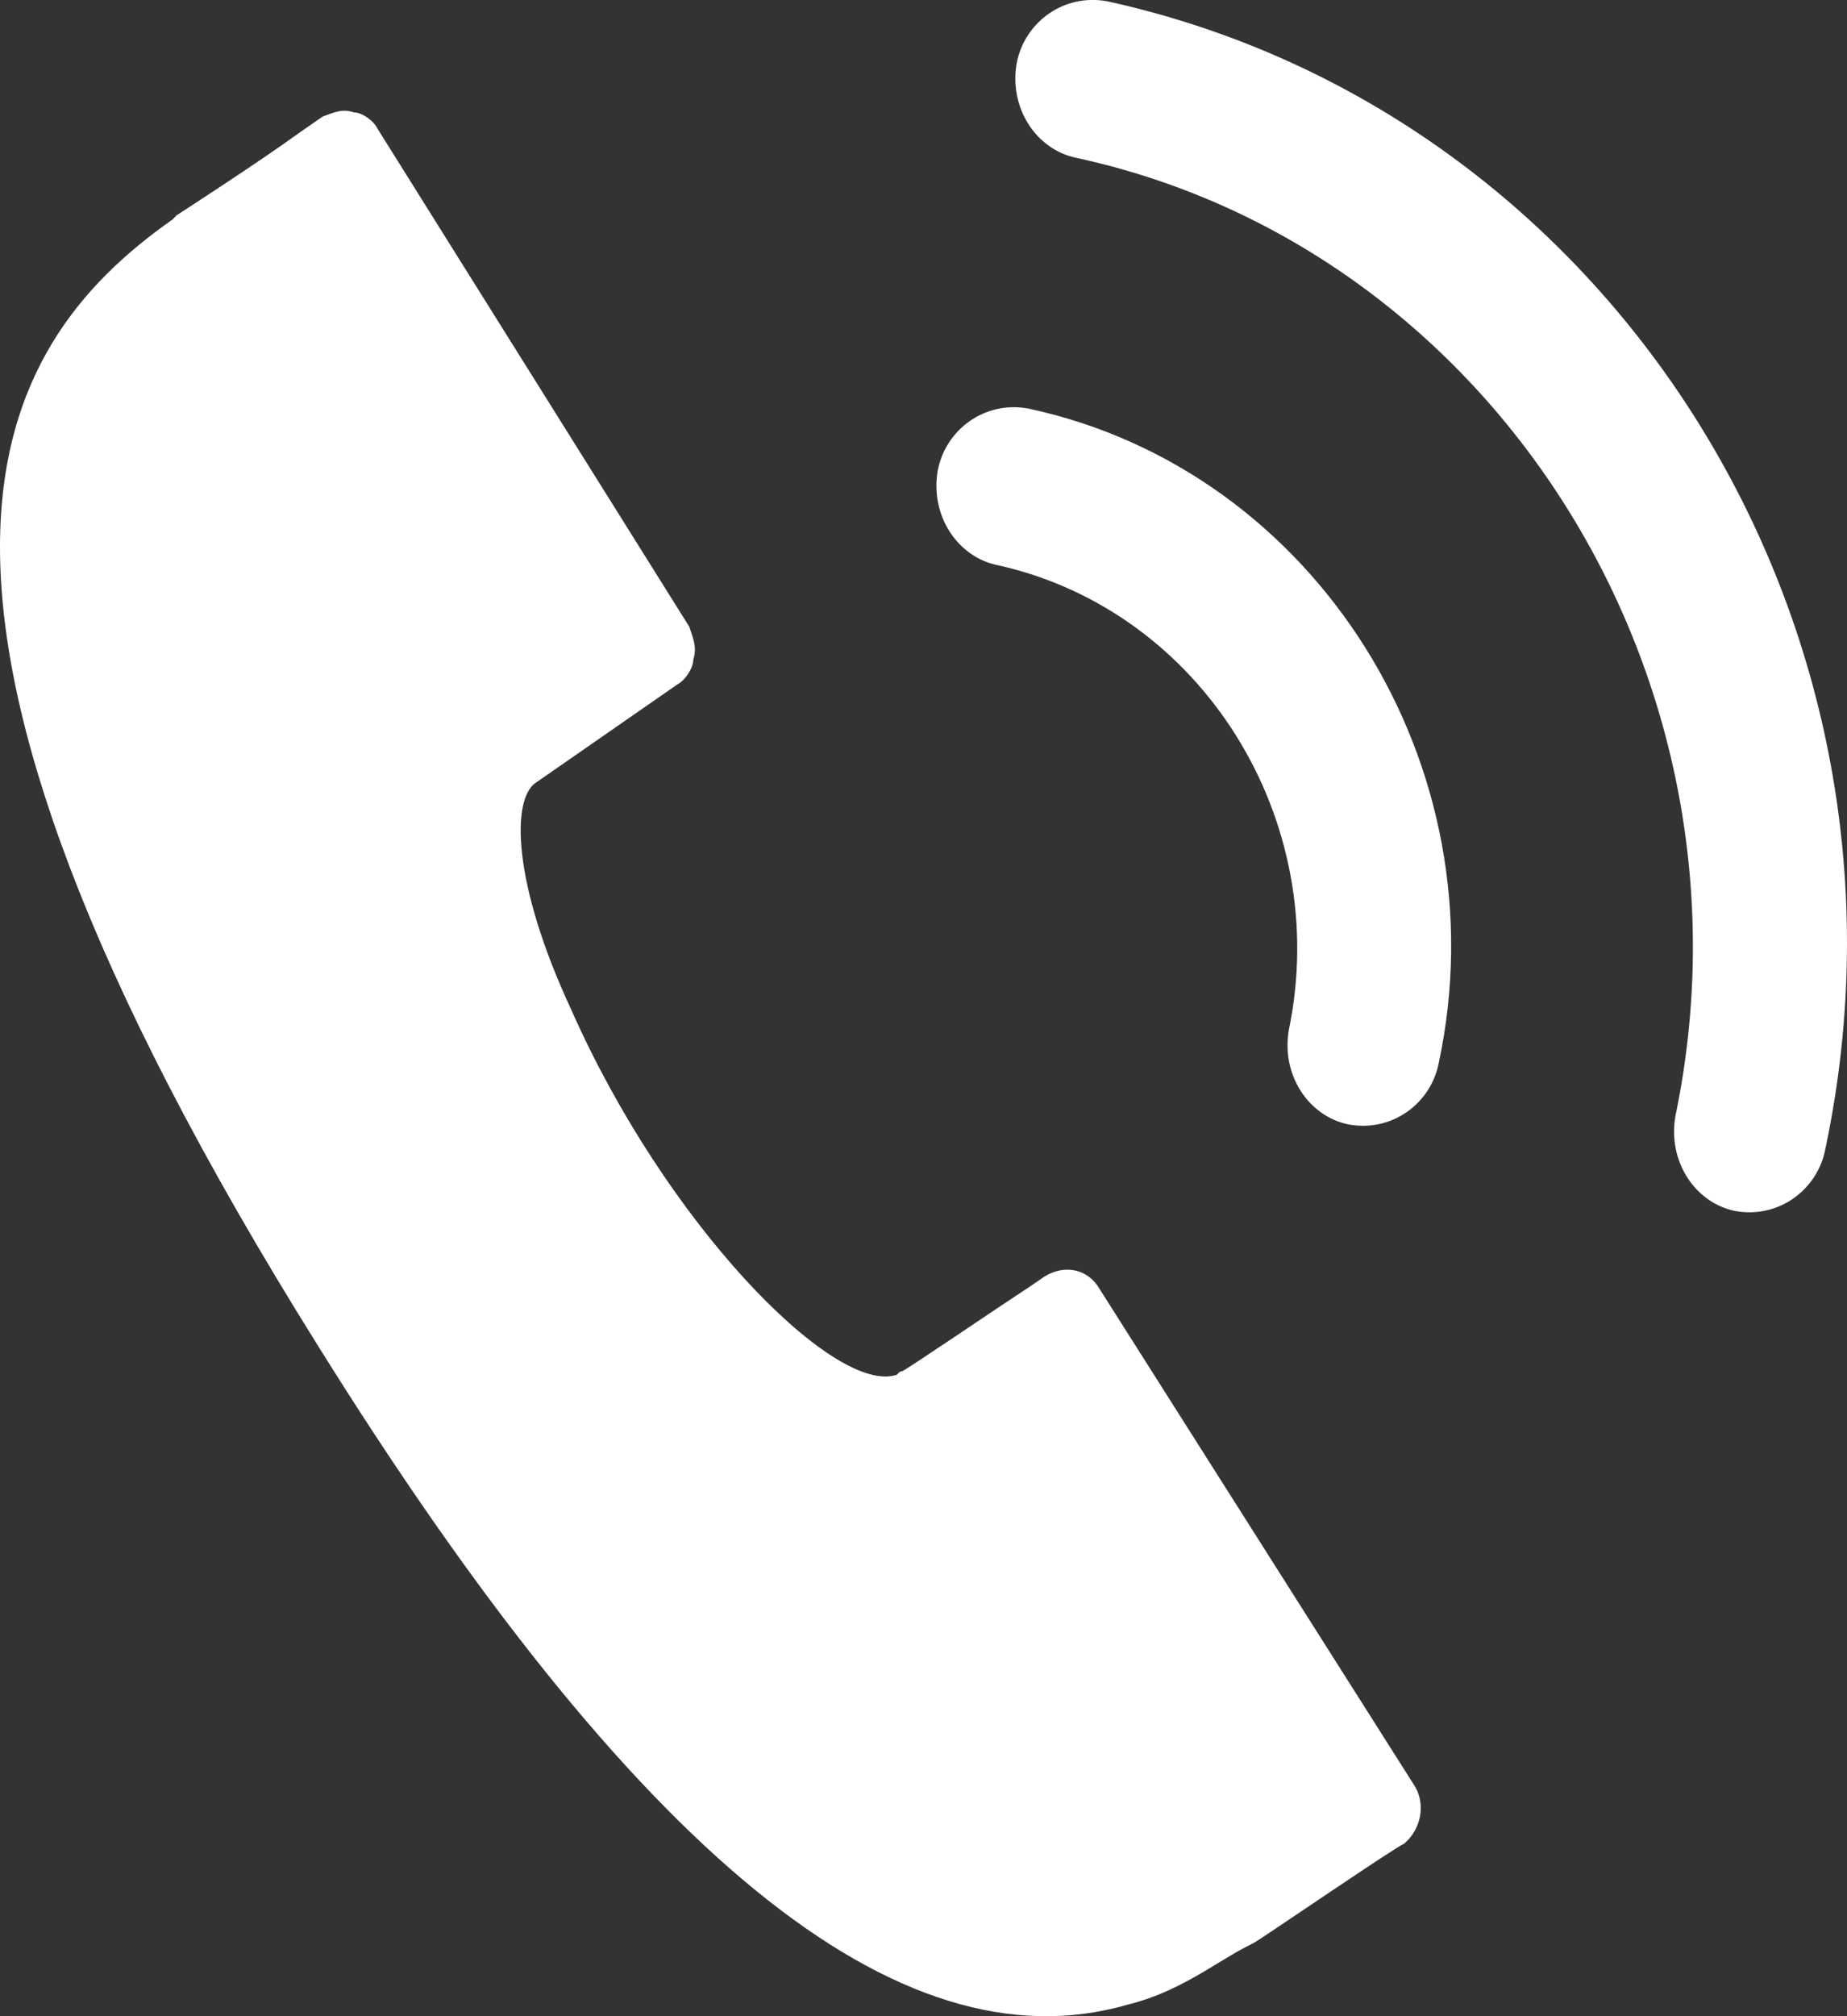
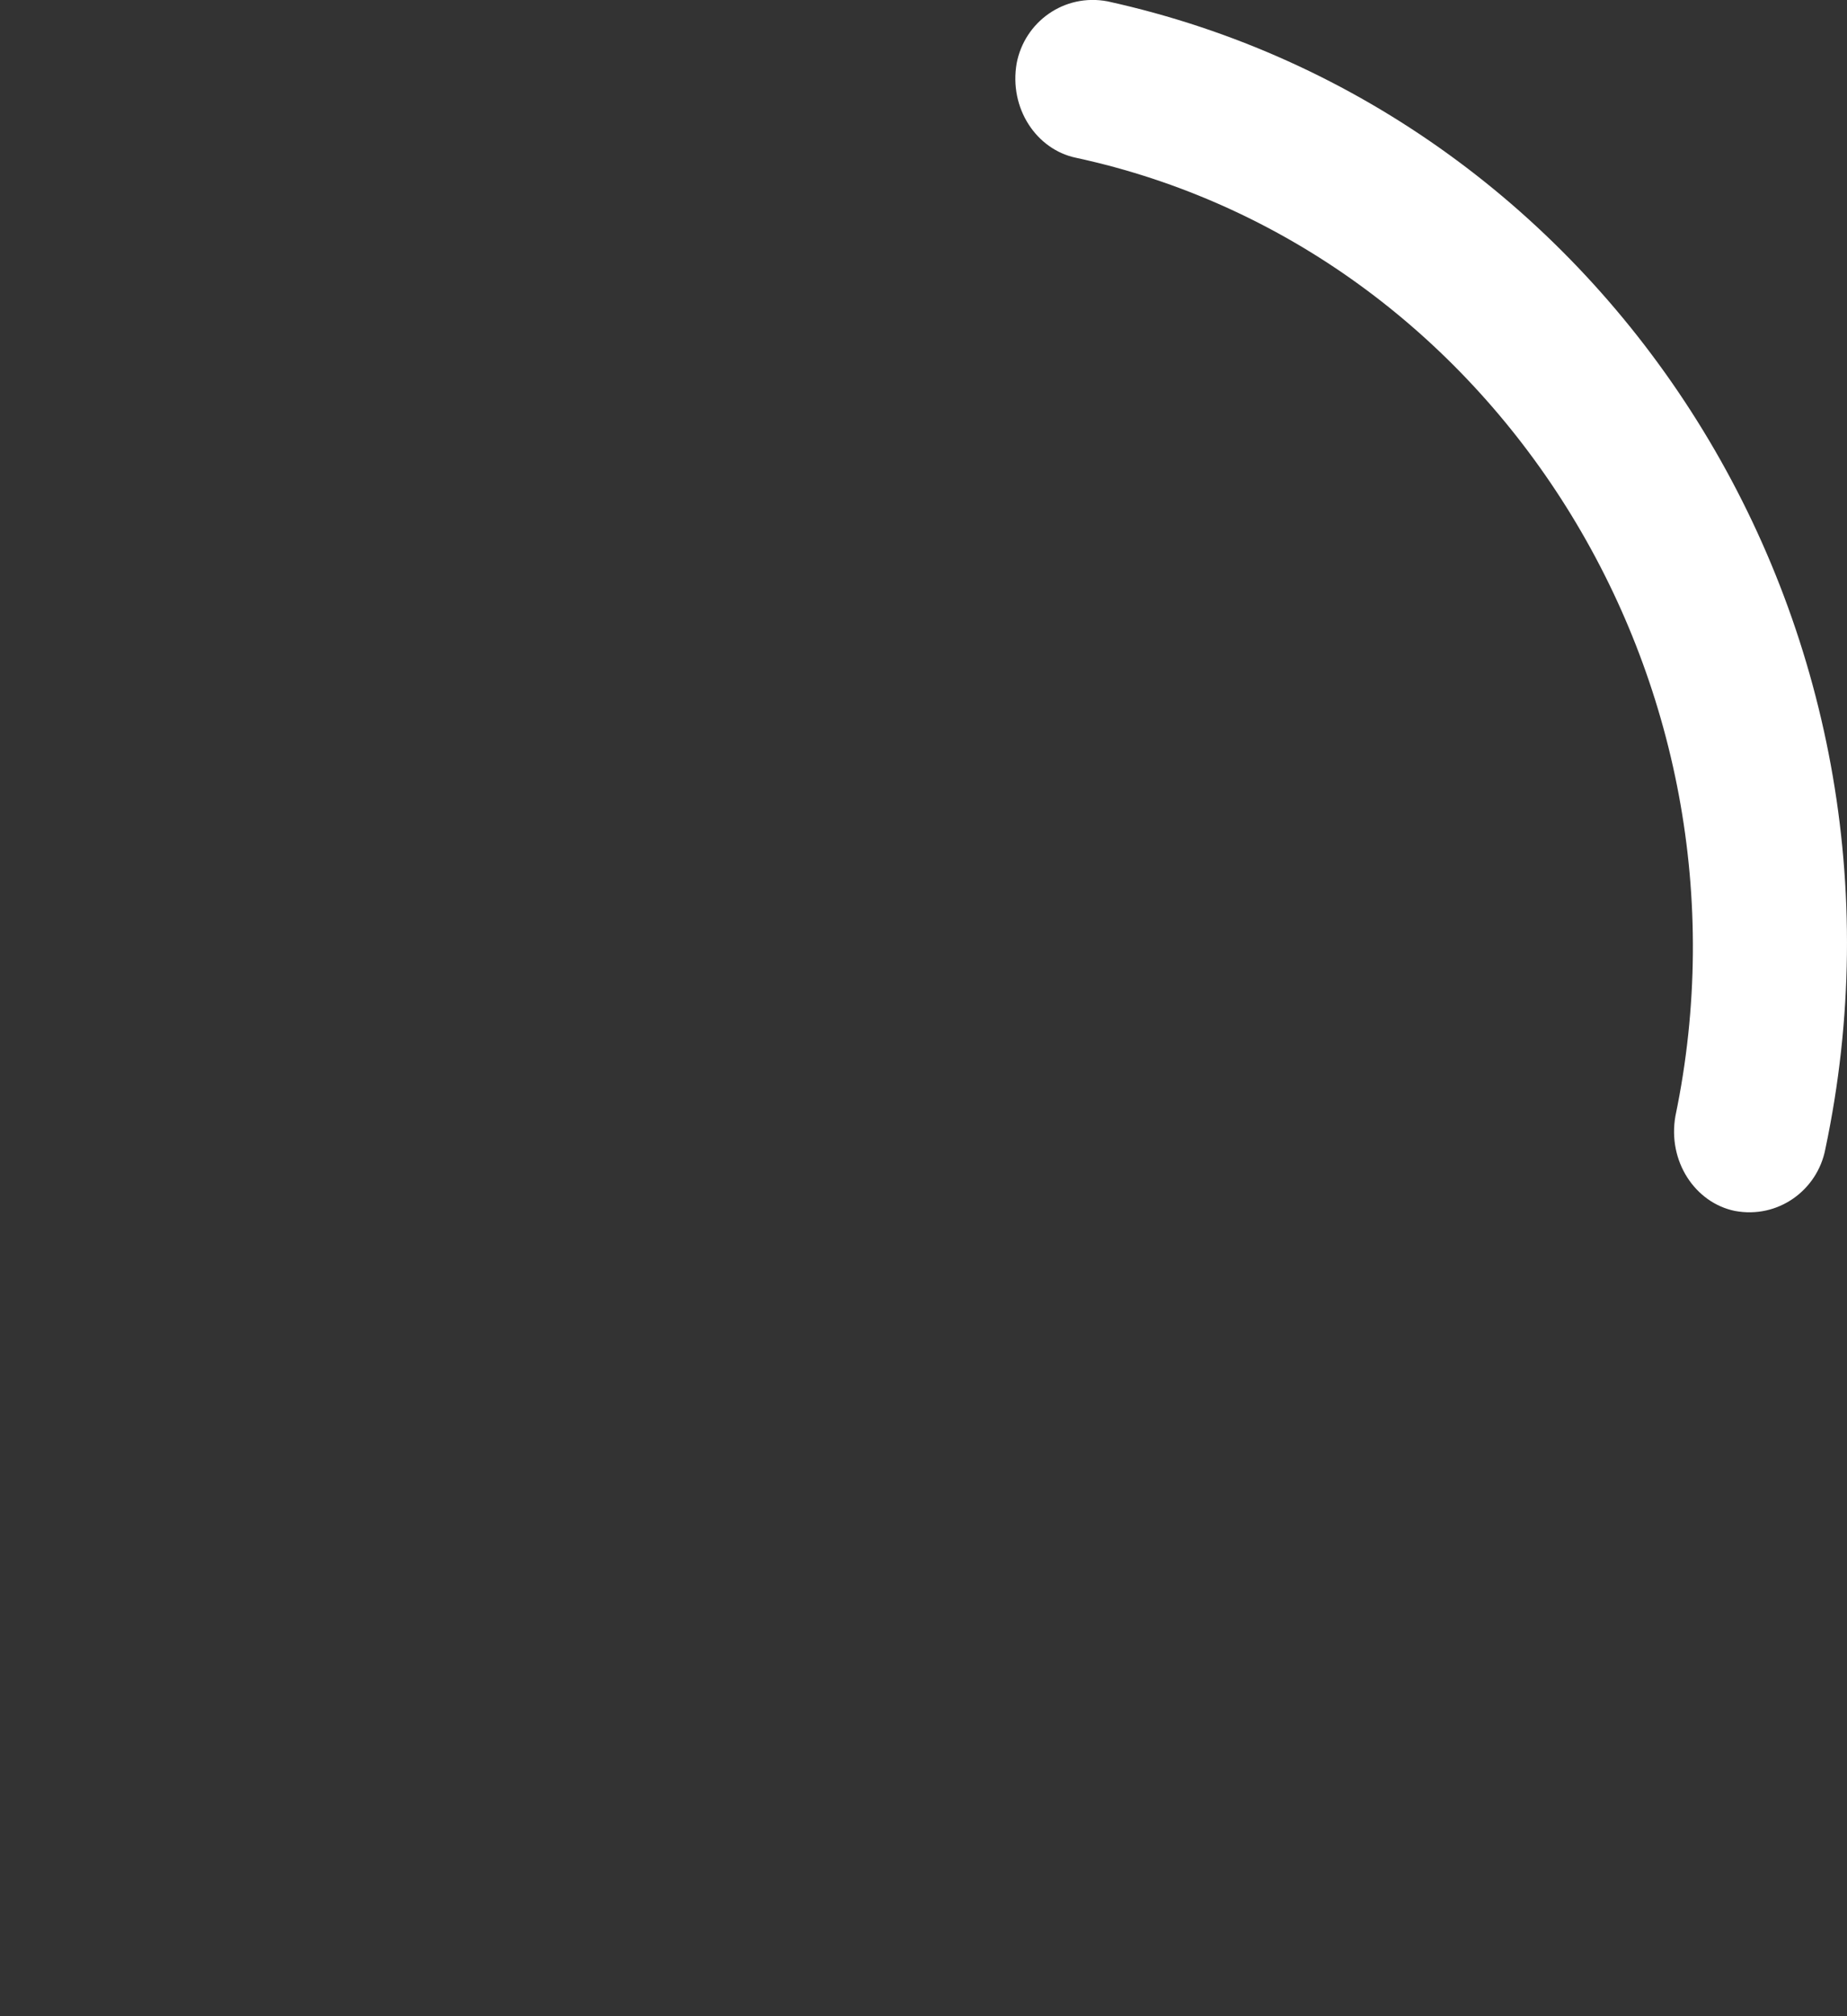
<svg xmlns="http://www.w3.org/2000/svg" width="11px" height="12px" viewBox="0 0 11 12" version="1.1">
  <rect x="0" y="0" width="11" height="12" fill="#333333" stroke="none" />
  <title>Group</title>
  <g id="HOME_414~768-1440" stroke="none" stroke-width="1" fill="none" fill-rule="evenodd">
    <g id="1440_HOME_01" transform="translate(-688, -753)" fill="#FFFFFF">
      <g id="STICKY_BLEU" transform="translate(0, 719)">
        <g id="Shape" transform="translate(688, 34)">
-           <path d="M6.126,2.432 C5.867,2.383 5.632,2.555 5.585,2.8 C5.538,3.069 5.703,3.314 5.938,3.363 C7.159,3.632 7.935,4.881 7.676,6.129 C7.629,6.399 7.794,6.643 8.029,6.692 C8.287,6.741 8.522,6.57 8.569,6.325 C8.945,4.562 7.841,2.8 6.126,2.432 L6.126,2.432 Z" />
          <path d="M6.596,0.008 C6.337,-0.041 6.102,0.131 6.055,0.376 C6.008,0.645 6.173,0.89 6.408,0.939 C8.898,1.477 10.519,4.048 9.978,6.643 C9.931,6.913 10.096,7.158 10.331,7.207 C10.589,7.256 10.824,7.084 10.871,6.839 C11.529,3.73 9.603,0.669 6.596,0.008 L6.596,0.008 Z" />
-           <path d="M6.549,7.672 C6.478,7.549 6.337,7.525 6.22,7.598 L6.149,7.647 C5.961,7.77 5.421,8.137 5.374,8.161 C5.35,8.161 5.35,8.186 5.327,8.186 C4.951,8.284 3.964,7.28 3.401,6.007 C3.048,5.248 3.048,4.758 3.189,4.66 L4.035,4.073 C4.082,4.048 4.129,3.975 4.129,3.926 C4.152,3.852 4.129,3.803 4.105,3.73 L2.249,0.767 C2.226,0.718 2.155,0.669 2.108,0.669 C2.038,0.645 1.991,0.669 1.921,0.694 L1.78,0.792 C1.545,0.963 1.051,1.282 1.051,1.282 L1.028,1.306 C-0.053,2.065 -0.922,3.51 1.897,8.015 C3.776,11.026 5.35,12.324 6.713,11.932 L6.713,11.932 C7.018,11.858 7.23,11.687 7.418,11.589 L7.465,11.565 C7.512,11.54 8.334,10.977 8.357,10.977 C8.451,10.904 8.498,10.757 8.428,10.634 L6.549,7.672 L6.549,7.672 Z" />
        </g>
      </g>
    </g>
  </g>
</svg>